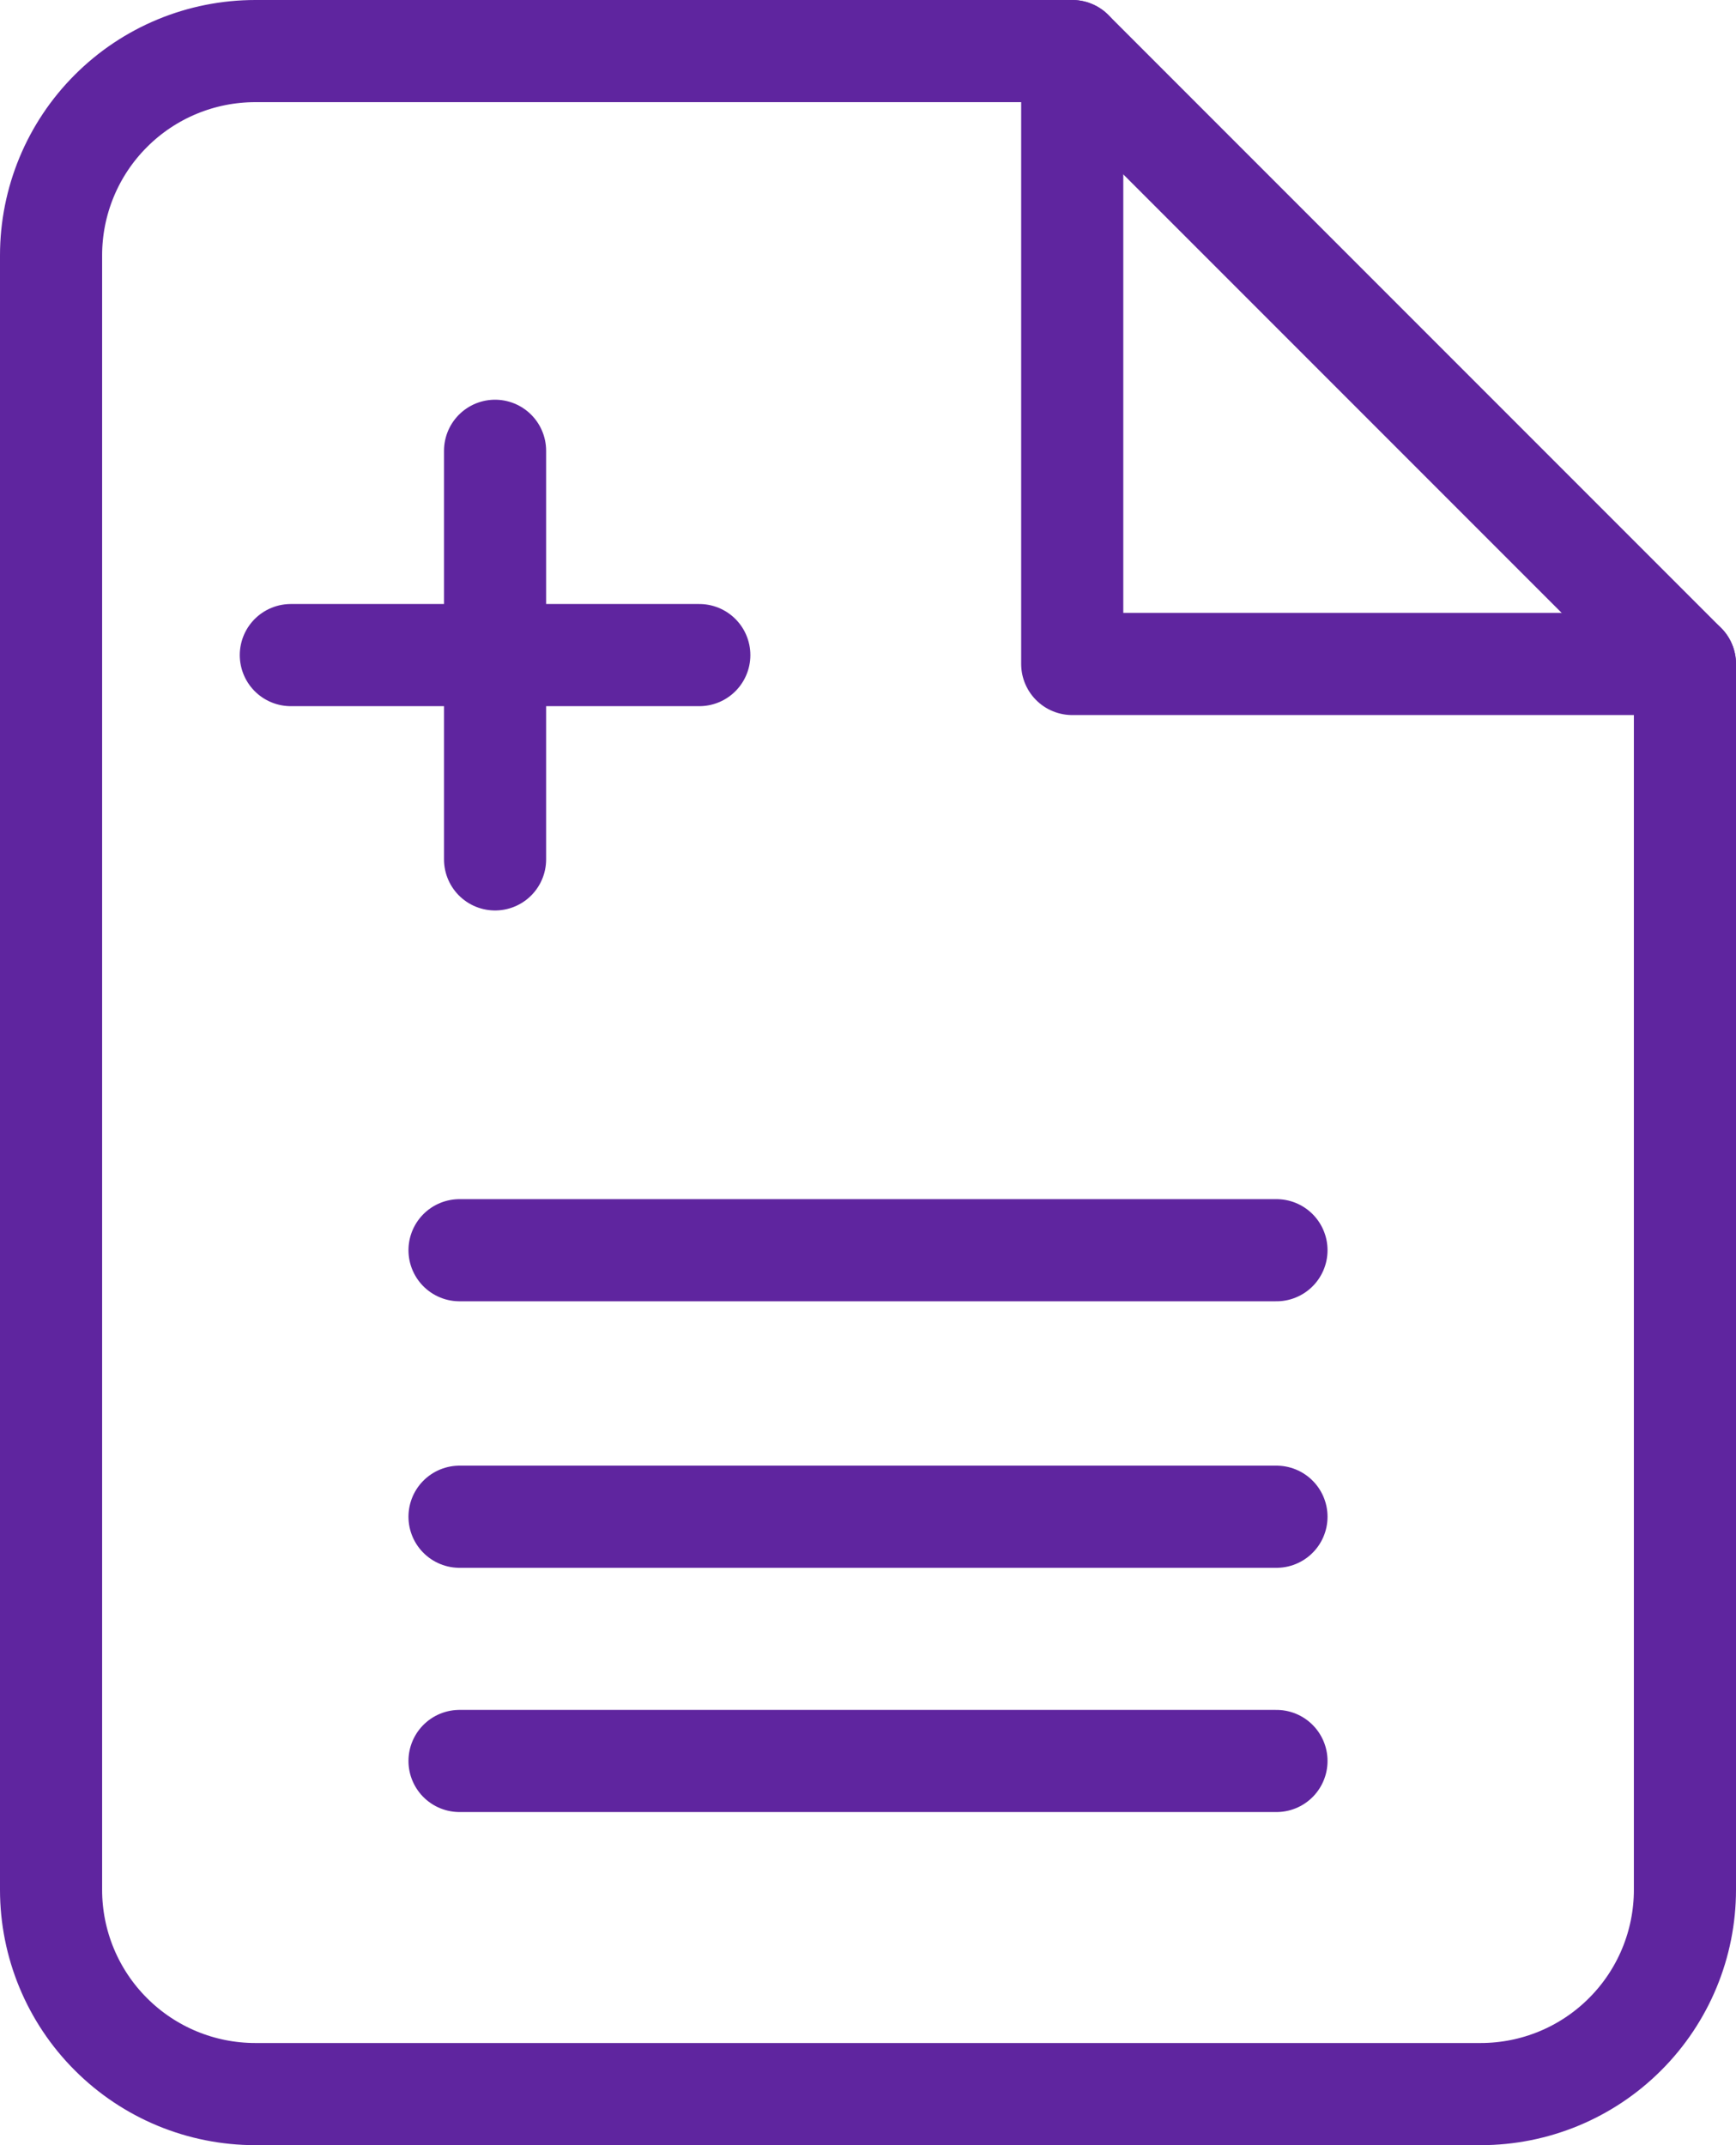
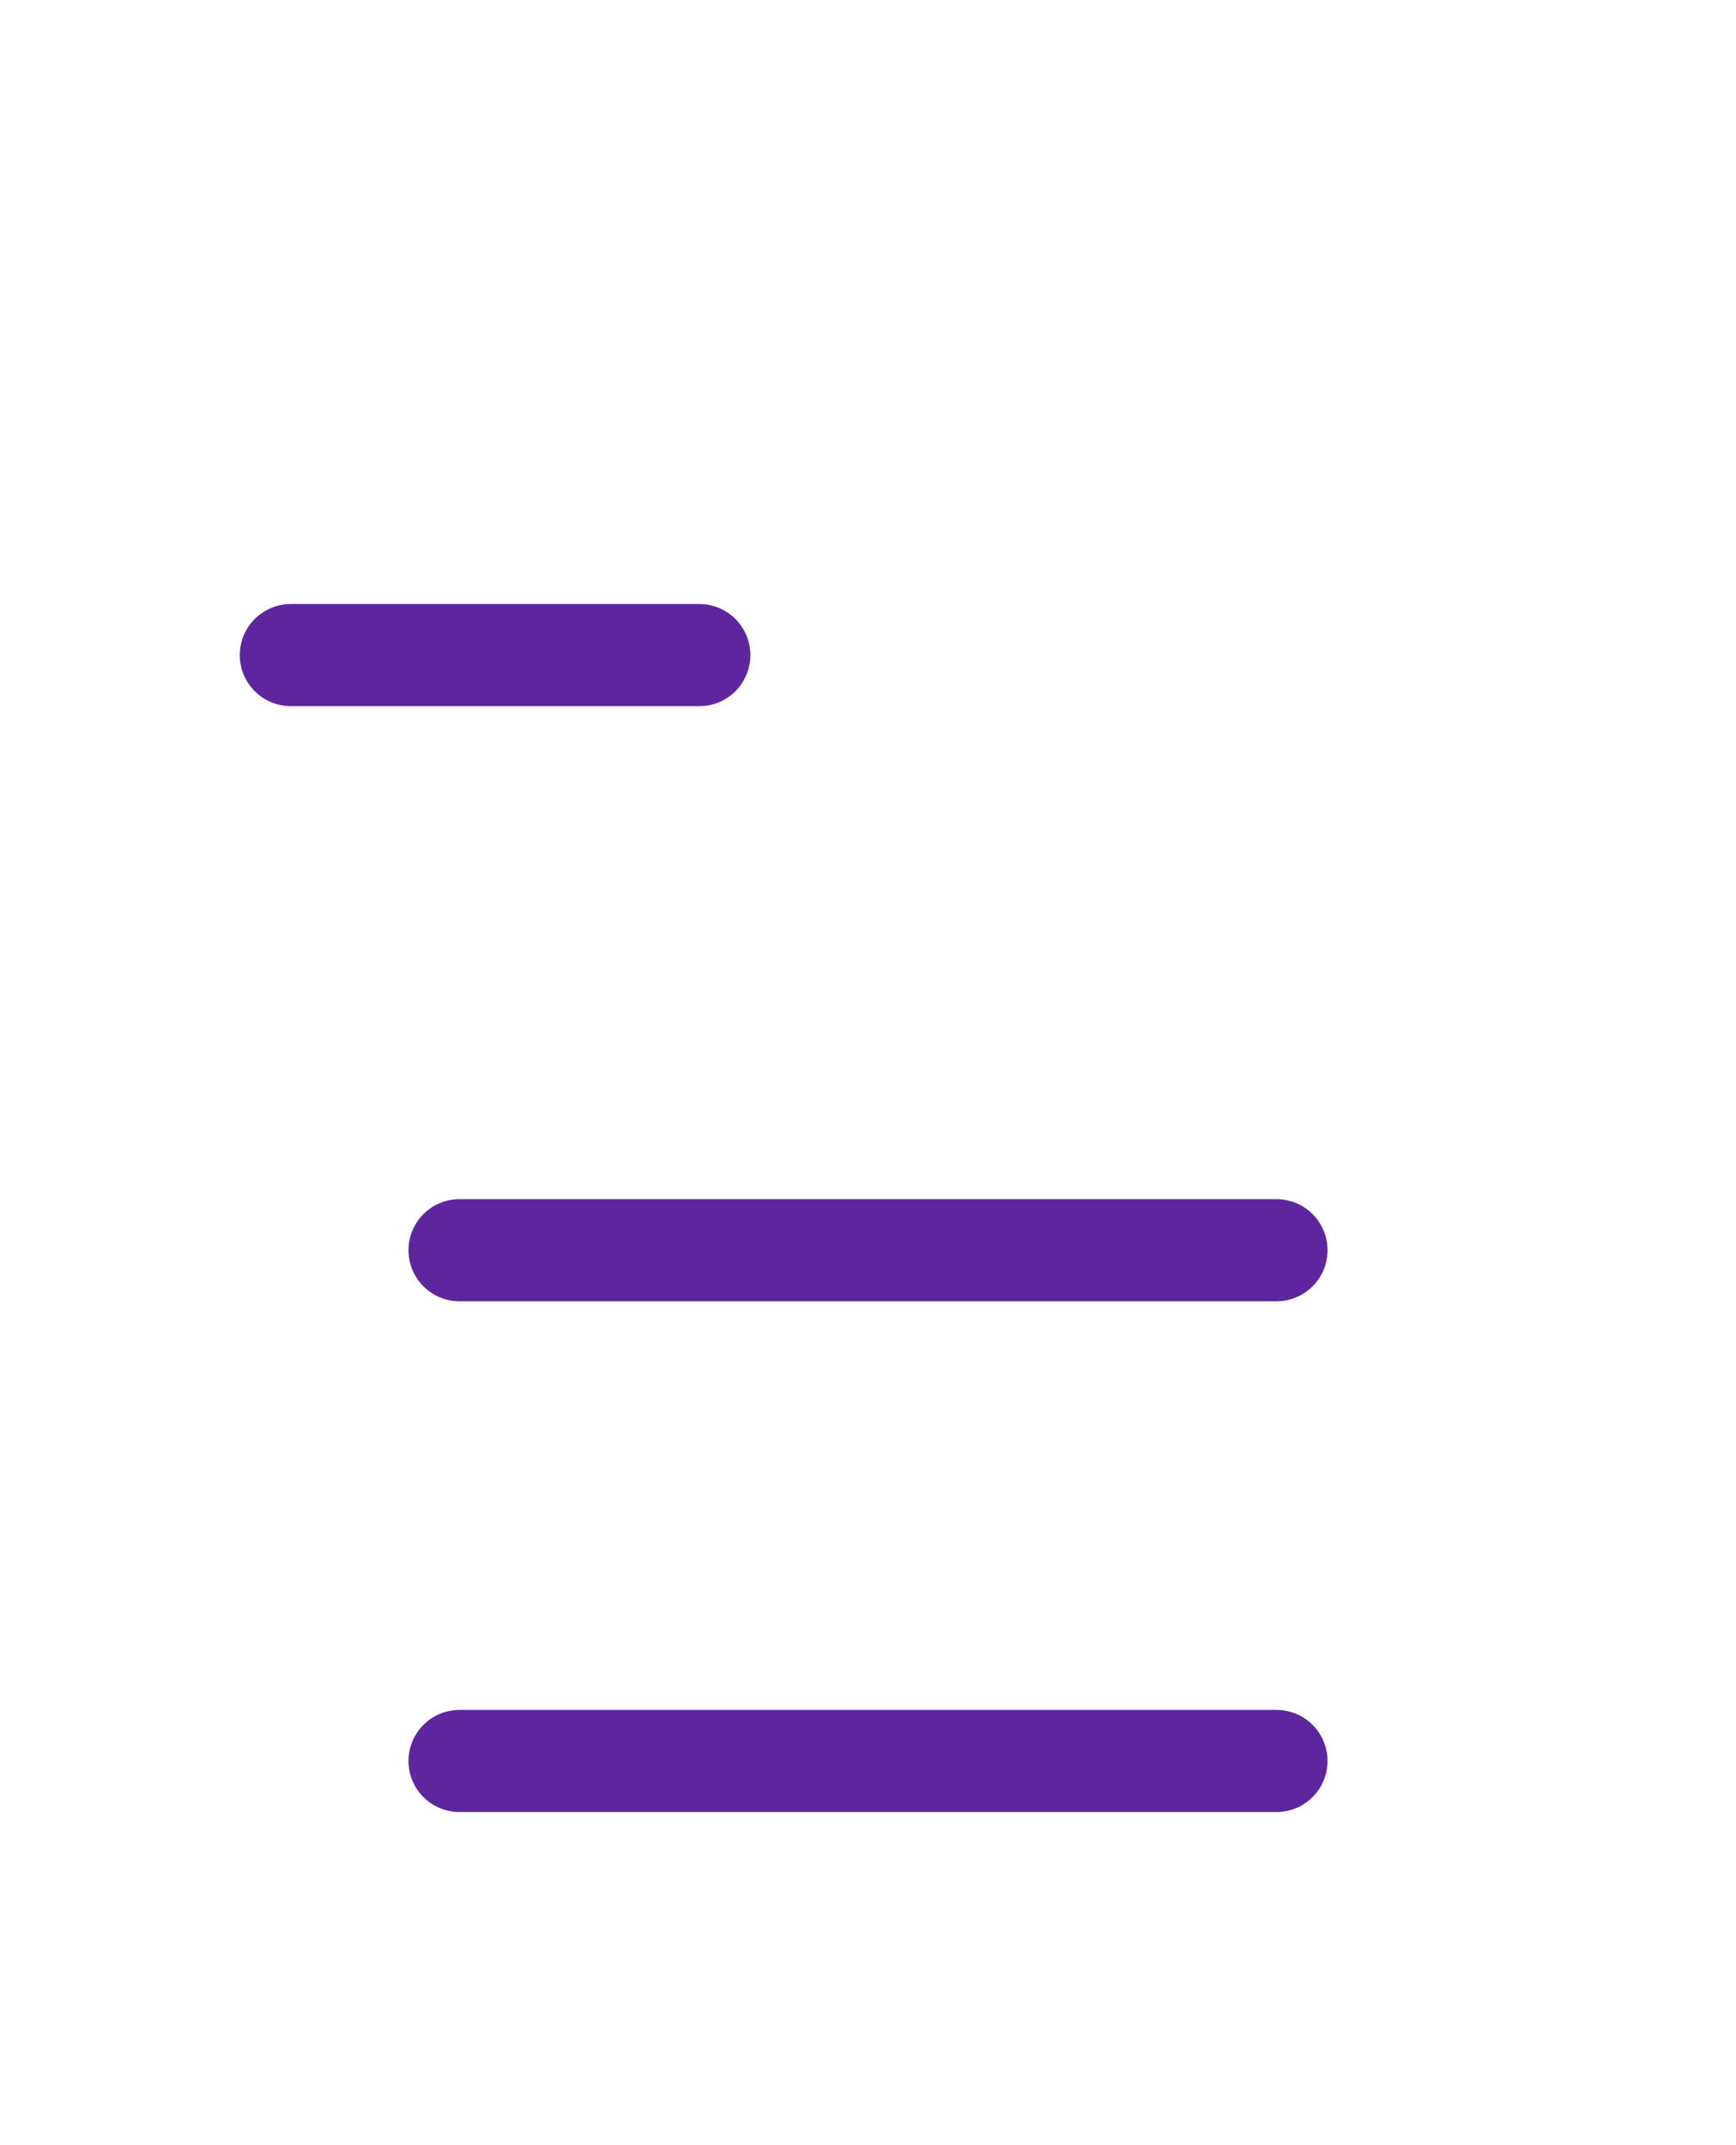
<svg xmlns="http://www.w3.org/2000/svg" width="34" height="42" viewBox="0 0 34 42" fill="none">
-   <path d="M21 1H5C3.939 1 2.922 1.421 2.172 2.172C1.421 2.922 1 3.939 1 5V37C1 38.061 1.421 39.078 2.172 39.828C2.922 40.579 3.939 41 5 41H29C30.061 41 31.078 40.579 31.828 39.828C32.579 39.078 33 38.061 33 37V13L21 1Z" stroke="#5F259F" stroke-width="2" stroke-linecap="round" stroke-linejoin="round" />
-   <path d="M21 1V13H33" stroke="#5F259F" stroke-width="2" stroke-linecap="round" stroke-linejoin="round" />
-   <path d="M25 29.696H9" stroke="#5F259F" stroke-width="2" stroke-linecap="round" stroke-linejoin="round" />
  <path d="M25 24.478H9" stroke="#5F259F" stroke-width="2" stroke-linecap="round" stroke-linejoin="round" />
  <path d="M25 34.478H9" stroke="#5F259F" stroke-width="2" stroke-linecap="round" stroke-linejoin="round" />
  <path d="M13.696 12.826H9.696H5.696" stroke="#5F259F" stroke-width="2" stroke-linecap="round" stroke-linejoin="round" />
-   <path d="M9.696 16.826L9.696 12.826L9.696 8.826" stroke="#5F259F" stroke-width="2" stroke-linecap="round" stroke-linejoin="round" />
</svg>